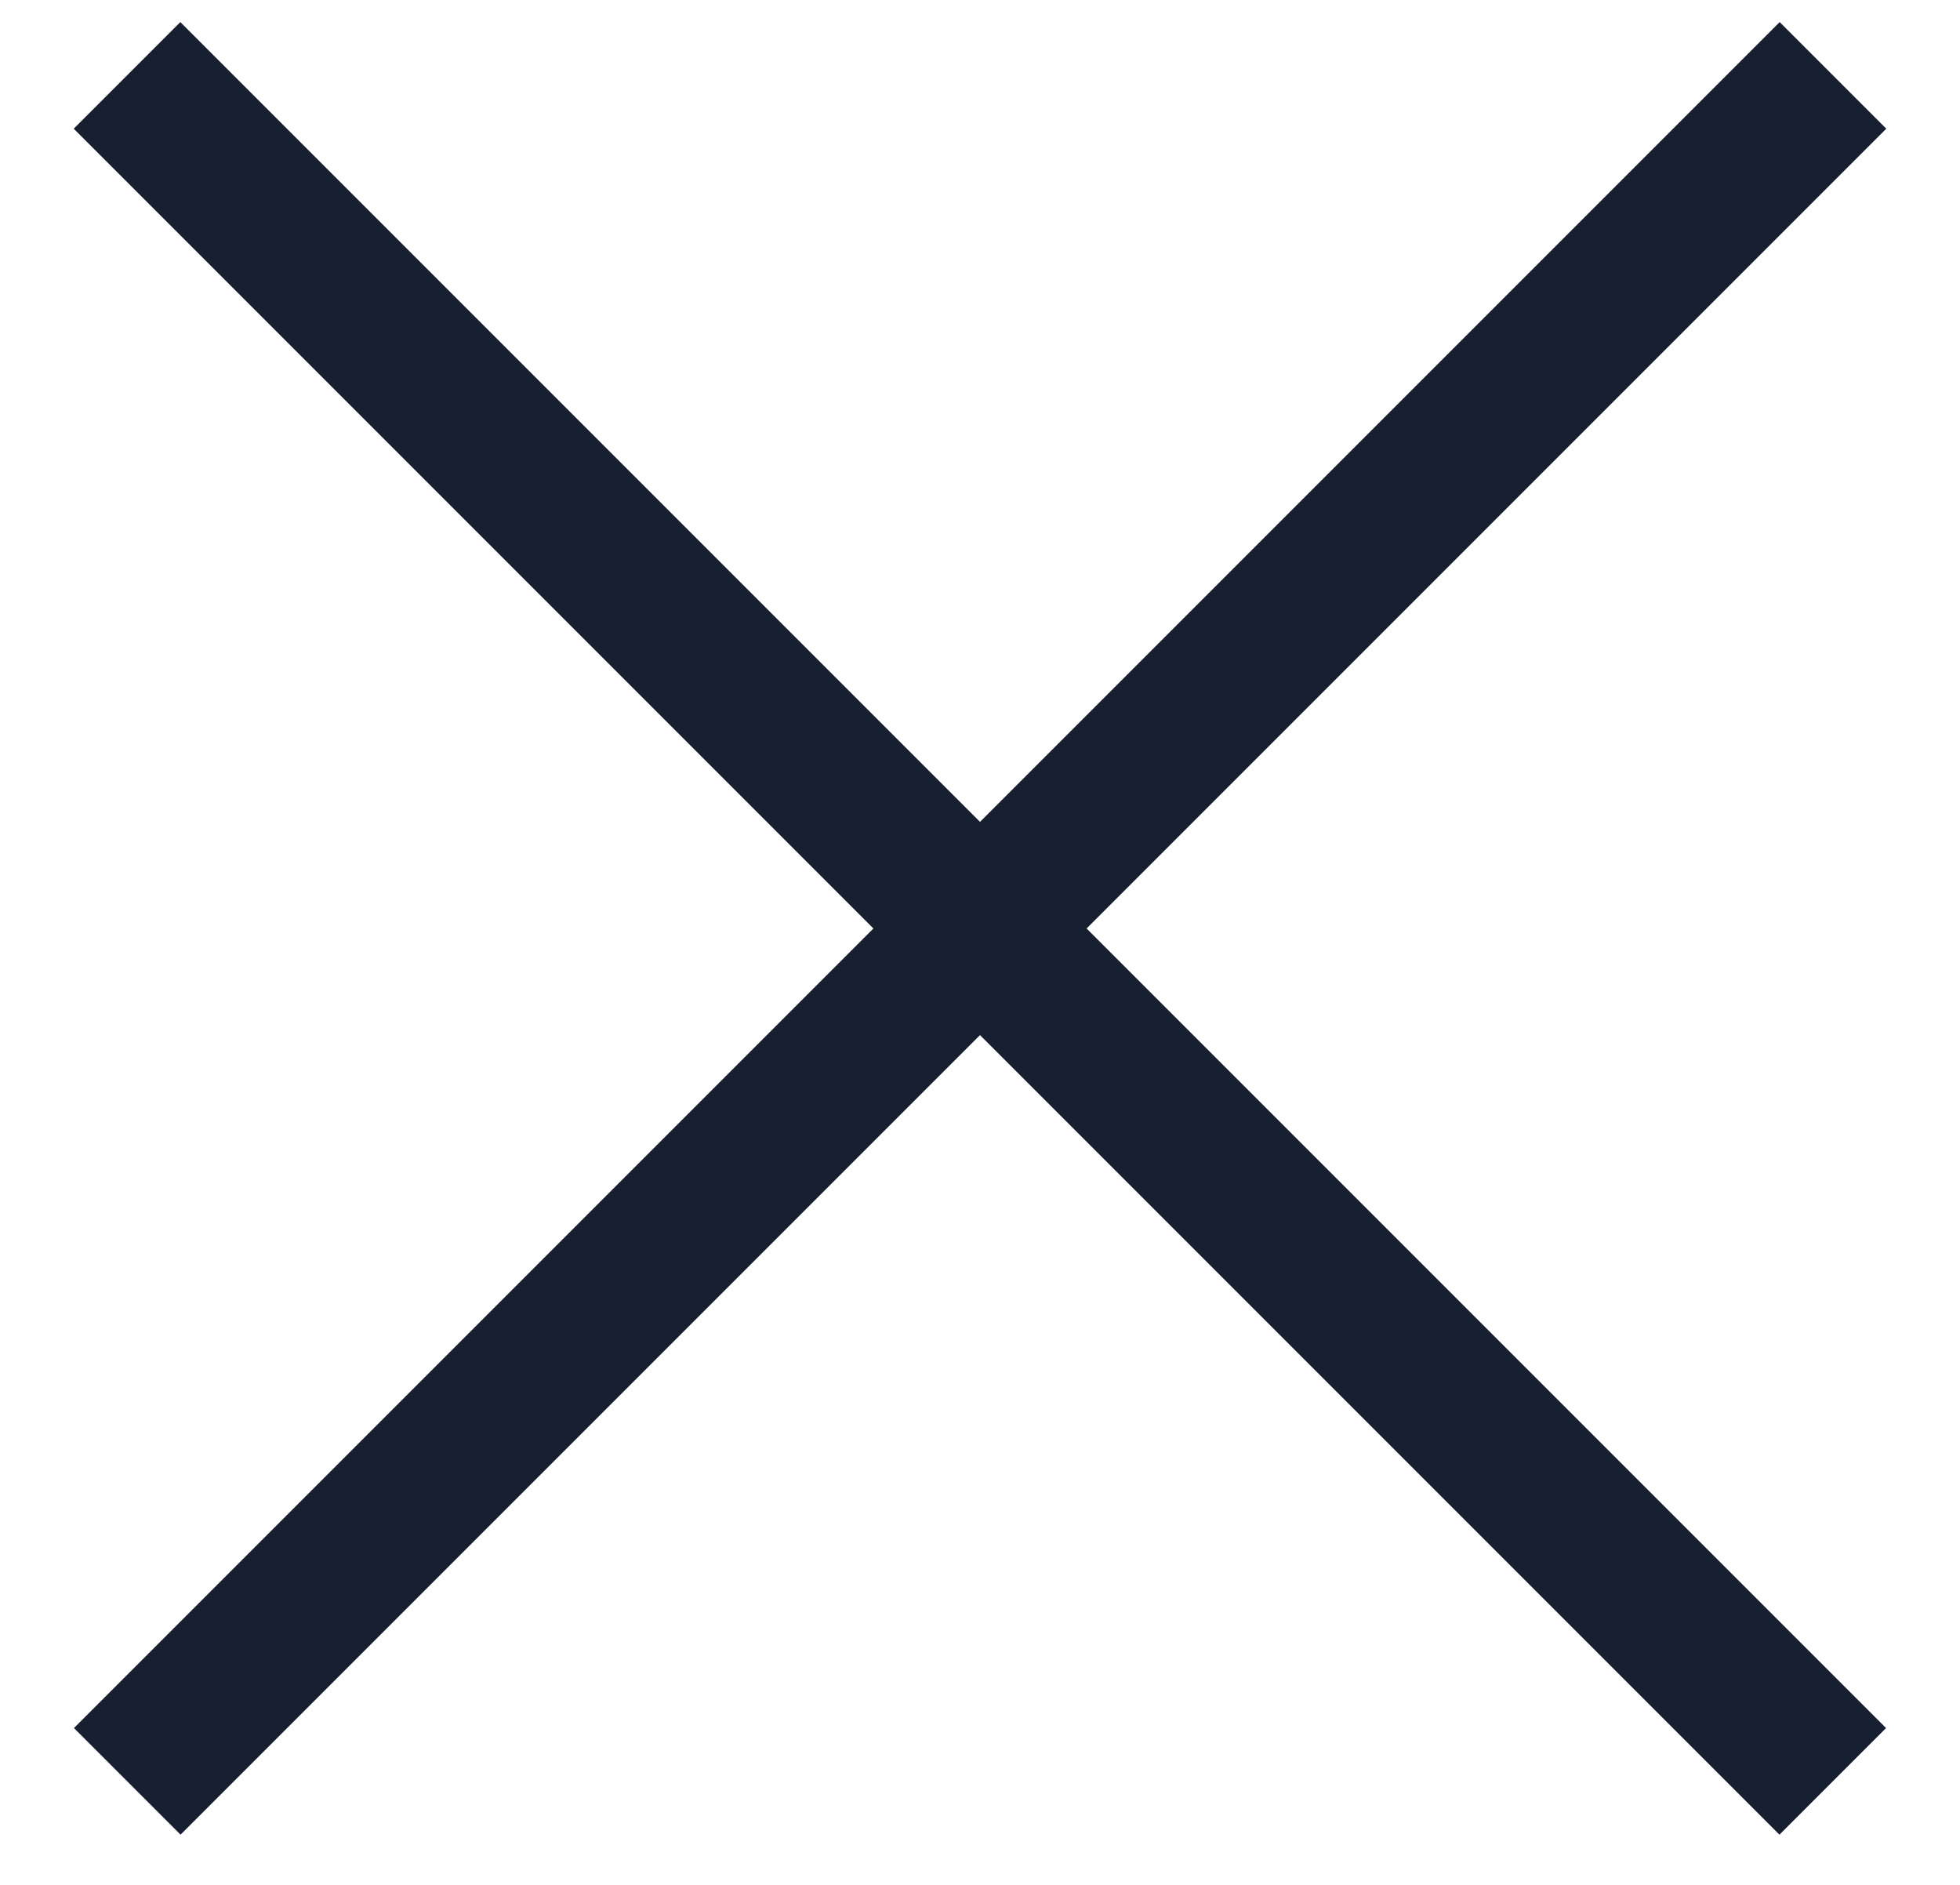
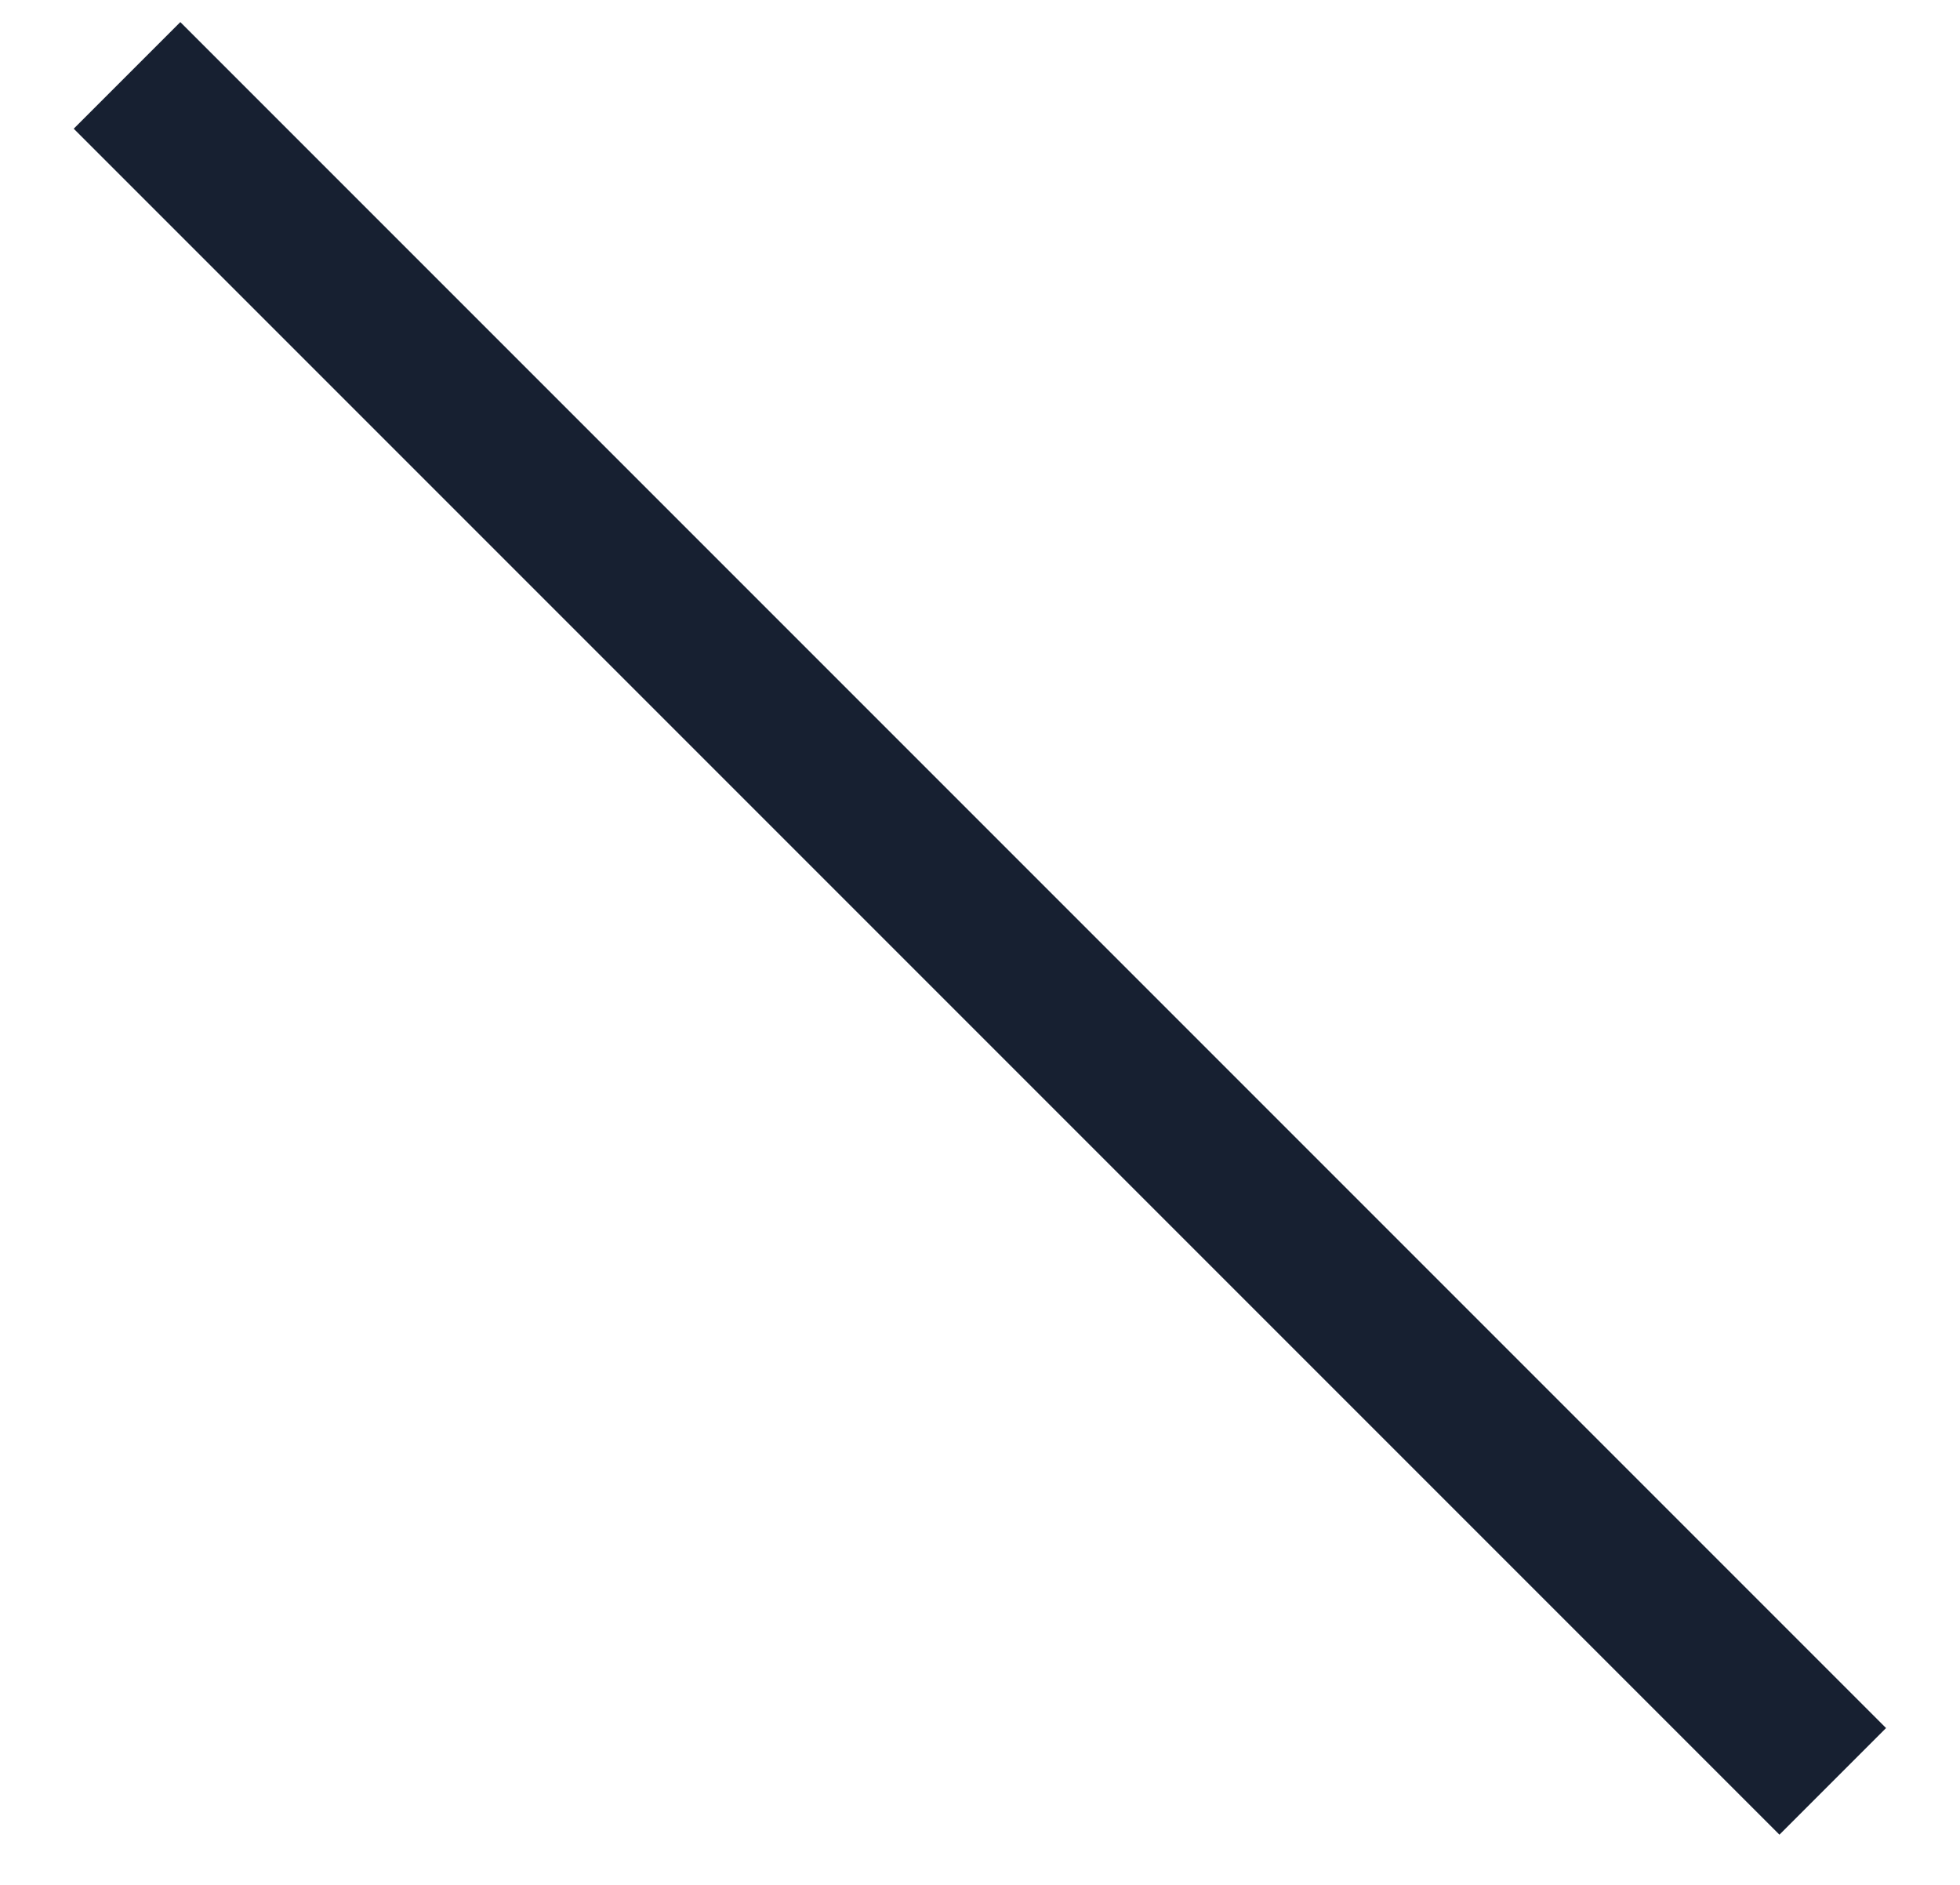
<svg xmlns="http://www.w3.org/2000/svg" width="26" height="25" viewBox="0 0 26 25" fill="none">
-   <path d="M1.688 23.627L24.315 1" stroke="#172031" stroke-width="2" />
  <path d="M24.312 23.627L1.685 1" stroke="#172031" stroke-width="2" />
</svg>